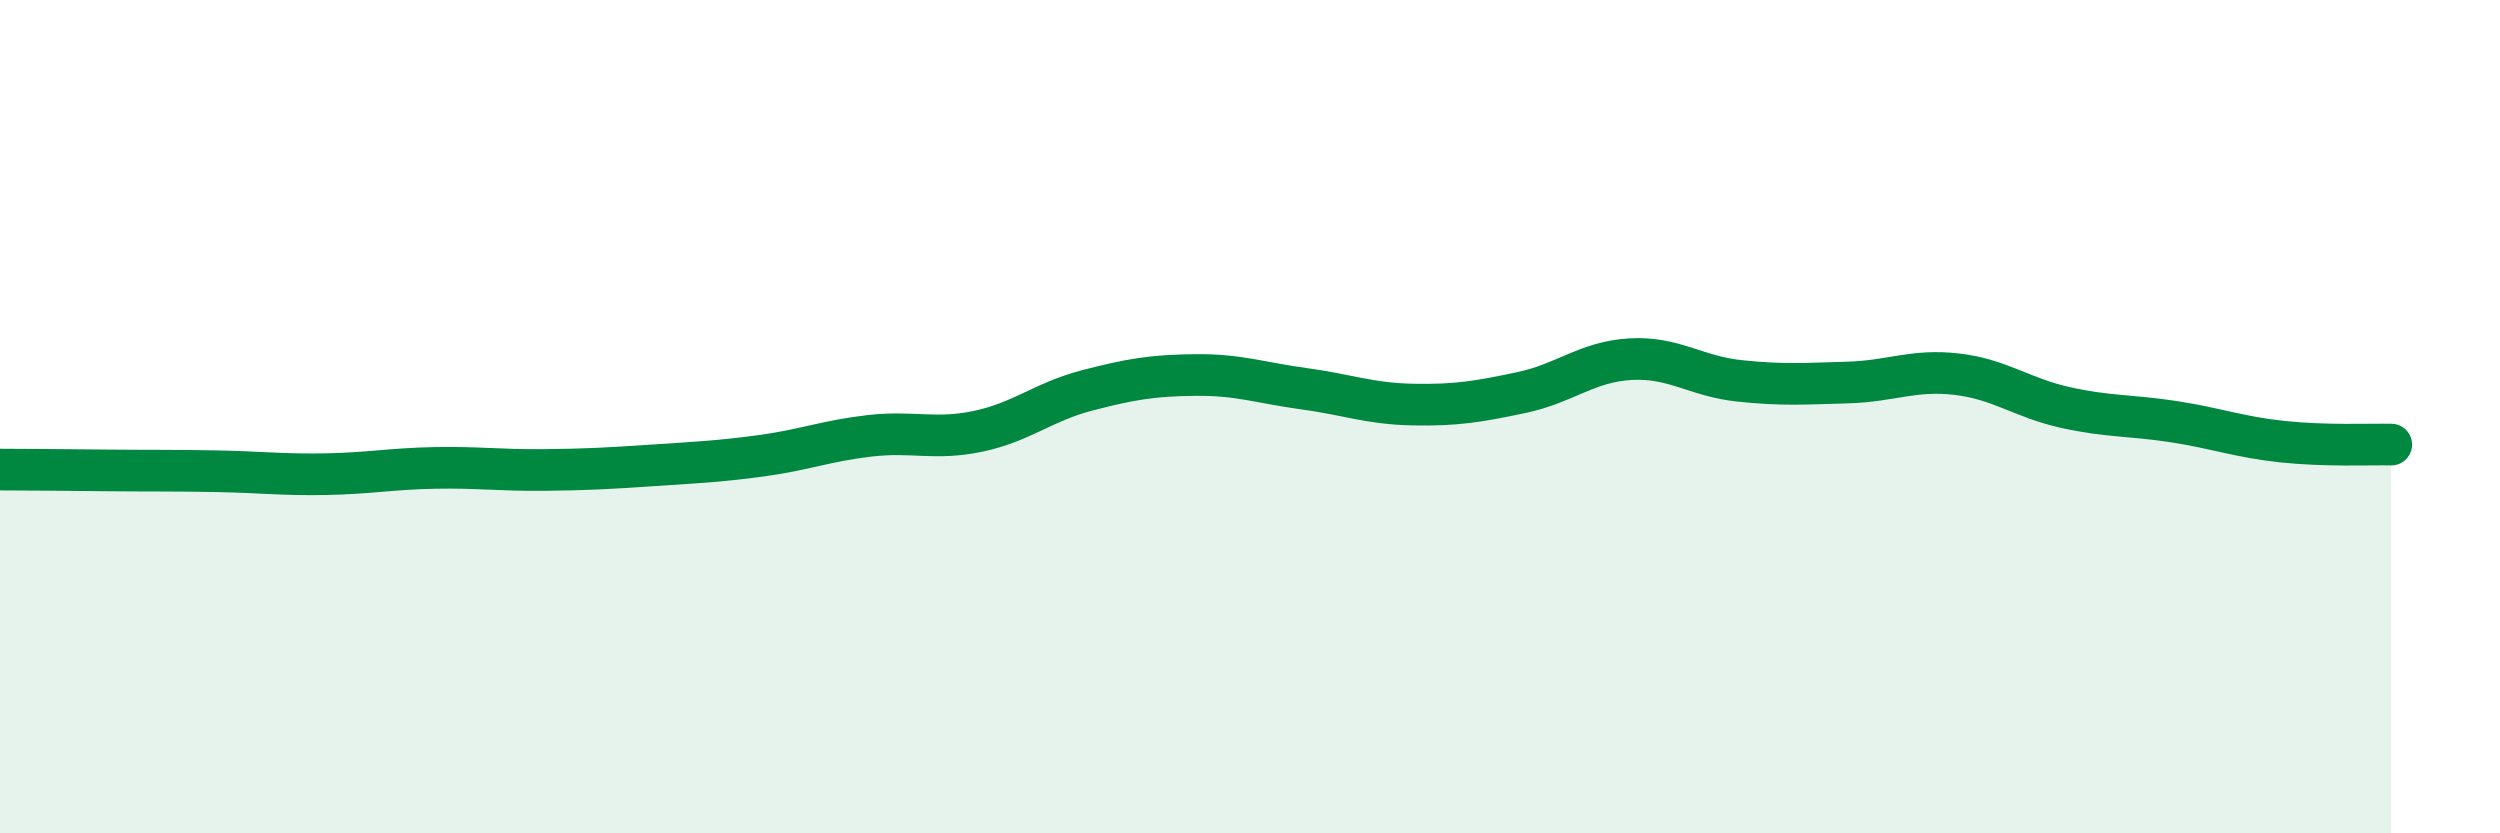
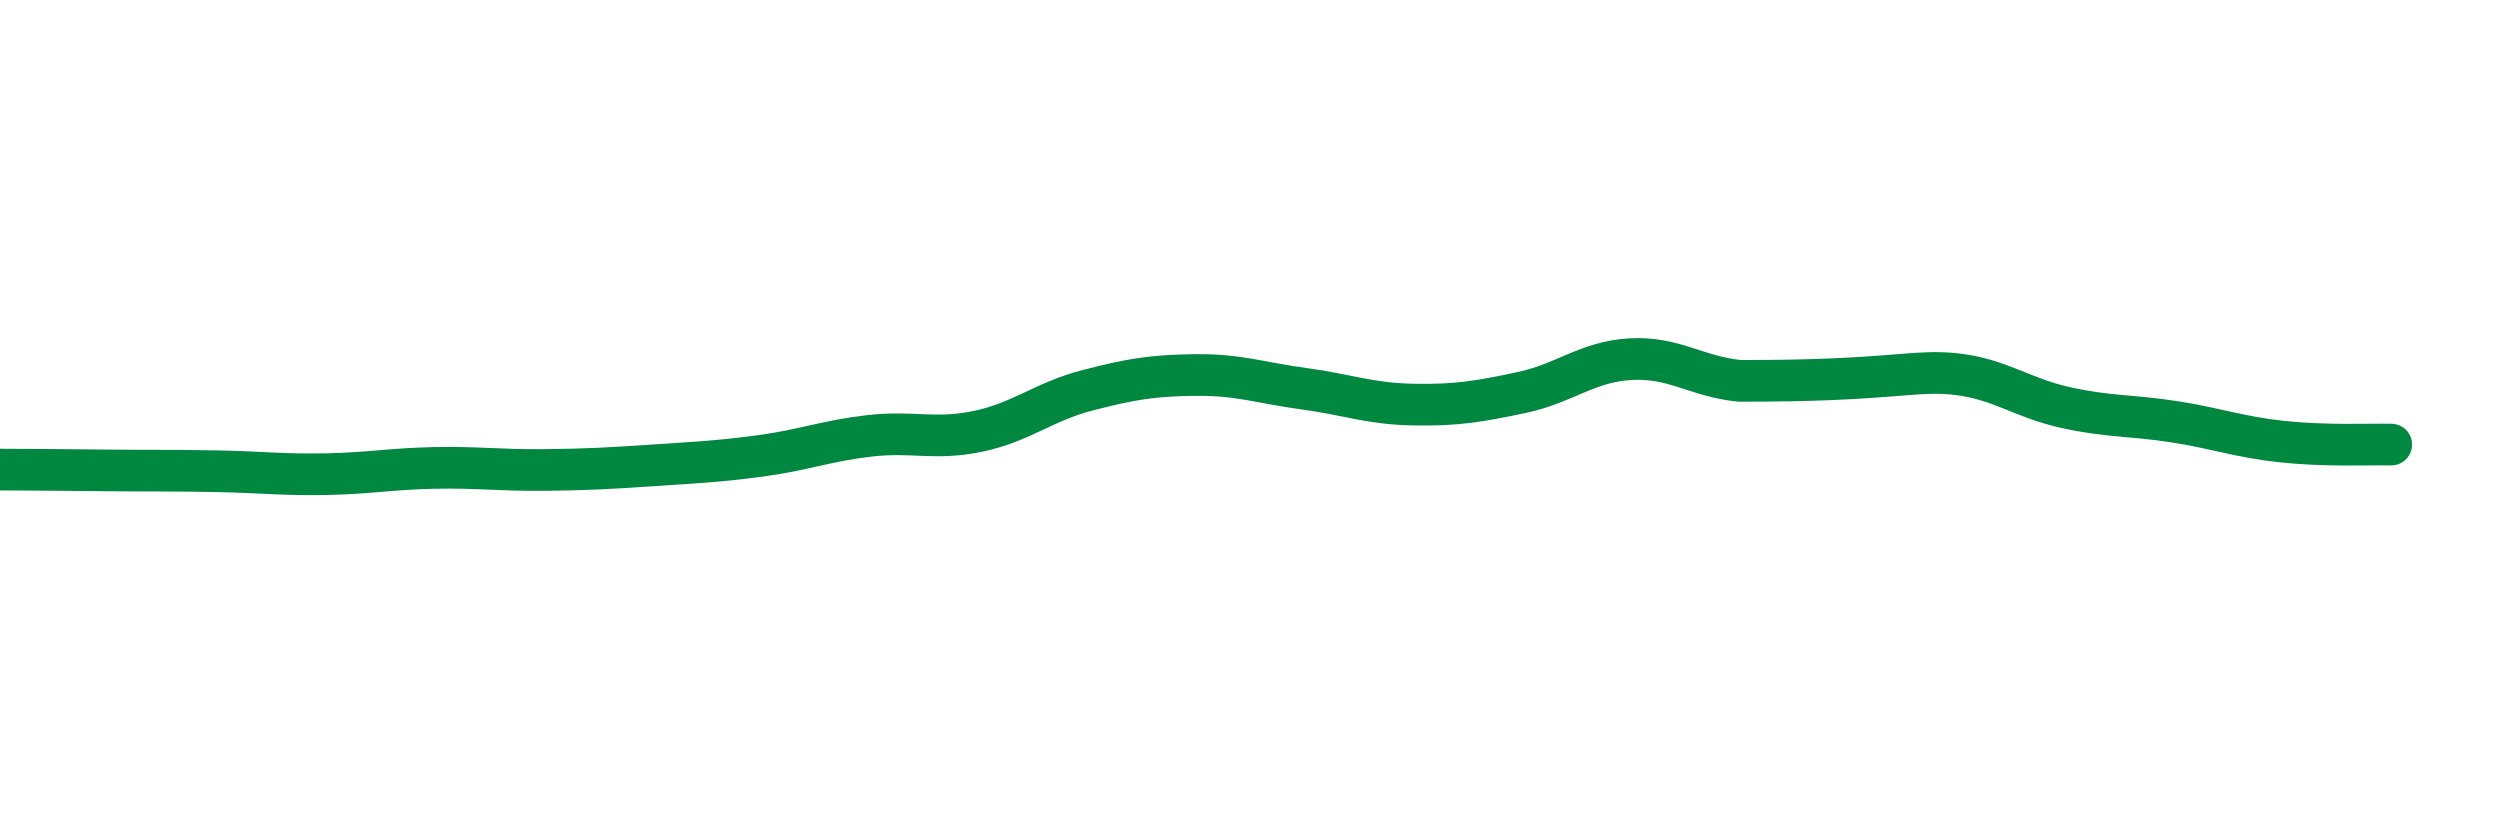
<svg xmlns="http://www.w3.org/2000/svg" width="60" height="20" viewBox="0 0 60 20">
-   <path d="M 0,11.27 C 0.52,11.27 1.57,11.28 2.61,11.29 C 3.65,11.3 4.18,11.29 5.22,11.31 C 6.26,11.33 6.79,11.4 7.83,11.38 C 8.87,11.36 9.39,11.25 10.43,11.23 C 11.47,11.21 12,11.29 13.04,11.28 C 14.08,11.27 14.61,11.24 15.65,11.17 C 16.69,11.1 17.22,11.08 18.26,10.94 C 19.3,10.8 19.83,10.58 20.87,10.46 C 21.91,10.34 22.44,10.57 23.48,10.35 C 24.52,10.13 25.05,9.64 26.09,9.37 C 27.13,9.1 27.66,9.01 28.7,9 C 29.74,8.99 30.26,9.19 31.3,9.33 C 32.34,9.47 32.87,9.69 33.91,9.71 C 34.95,9.73 35.48,9.64 36.52,9.42 C 37.56,9.2 38.09,8.68 39.13,8.62 C 40.17,8.56 40.7,9.03 41.74,9.14 C 42.78,9.25 43.31,9.21 44.35,9.18 C 45.39,9.15 45.92,8.86 46.96,8.98 C 48,9.1 48.53,9.55 49.57,9.78 C 50.61,10.01 51.13,9.96 52.17,10.12 C 53.21,10.28 53.74,10.49 54.78,10.6 C 55.82,10.71 56.87,10.66 57.39,10.67L57.39 20L0 20Z" fill="#008740" opacity="0.1" stroke-linecap="round" stroke-linejoin="round" />
-   <path d="M 0,11.27 C 0.52,11.27 1.57,11.28 2.61,11.29 C 3.65,11.3 4.18,11.29 5.22,11.31 C 6.26,11.33 6.79,11.4 7.83,11.38 C 8.87,11.36 9.39,11.25 10.43,11.23 C 11.47,11.21 12,11.29 13.04,11.28 C 14.08,11.27 14.61,11.24 15.65,11.17 C 16.69,11.1 17.22,11.08 18.26,10.94 C 19.3,10.8 19.83,10.58 20.87,10.46 C 21.91,10.34 22.44,10.57 23.48,10.35 C 24.52,10.13 25.05,9.64 26.09,9.37 C 27.13,9.1 27.66,9.01 28.7,9 C 29.74,8.99 30.26,9.19 31.3,9.33 C 32.34,9.47 32.87,9.69 33.91,9.71 C 34.95,9.73 35.48,9.64 36.52,9.42 C 37.56,9.2 38.09,8.68 39.13,8.62 C 40.17,8.56 40.7,9.03 41.74,9.14 C 42.78,9.25 43.31,9.21 44.35,9.18 C 45.39,9.15 45.92,8.86 46.96,8.98 C 48,9.1 48.53,9.55 49.57,9.78 C 50.61,10.01 51.13,9.96 52.17,10.12 C 53.21,10.28 53.74,10.49 54.78,10.6 C 55.82,10.71 56.87,10.66 57.39,10.67" stroke="#008740" stroke-width="1" fill="none" stroke-linecap="round" stroke-linejoin="round" />
+   <path d="M 0,11.27 C 0.52,11.27 1.57,11.28 2.61,11.29 C 3.65,11.3 4.18,11.29 5.22,11.31 C 6.26,11.33 6.79,11.4 7.83,11.38 C 8.87,11.36 9.39,11.25 10.43,11.23 C 11.47,11.21 12,11.29 13.04,11.28 C 14.08,11.27 14.61,11.24 15.65,11.17 C 16.69,11.1 17.22,11.08 18.26,10.94 C 19.3,10.8 19.83,10.58 20.87,10.46 C 21.91,10.34 22.44,10.57 23.48,10.35 C 24.52,10.13 25.05,9.64 26.09,9.37 C 27.13,9.1 27.66,9.01 28.7,9 C 29.74,8.99 30.26,9.19 31.3,9.33 C 32.34,9.47 32.87,9.69 33.91,9.71 C 34.95,9.73 35.48,9.64 36.52,9.42 C 37.56,9.2 38.09,8.68 39.13,8.62 C 40.17,8.56 40.7,9.03 41.74,9.14 C 45.39,9.15 45.92,8.86 46.96,8.98 C 48,9.1 48.53,9.55 49.57,9.78 C 50.61,10.01 51.13,9.96 52.17,10.12 C 53.21,10.28 53.74,10.49 54.78,10.6 C 55.82,10.71 56.87,10.66 57.39,10.67" stroke="#008740" stroke-width="1" fill="none" stroke-linecap="round" stroke-linejoin="round" />
</svg>